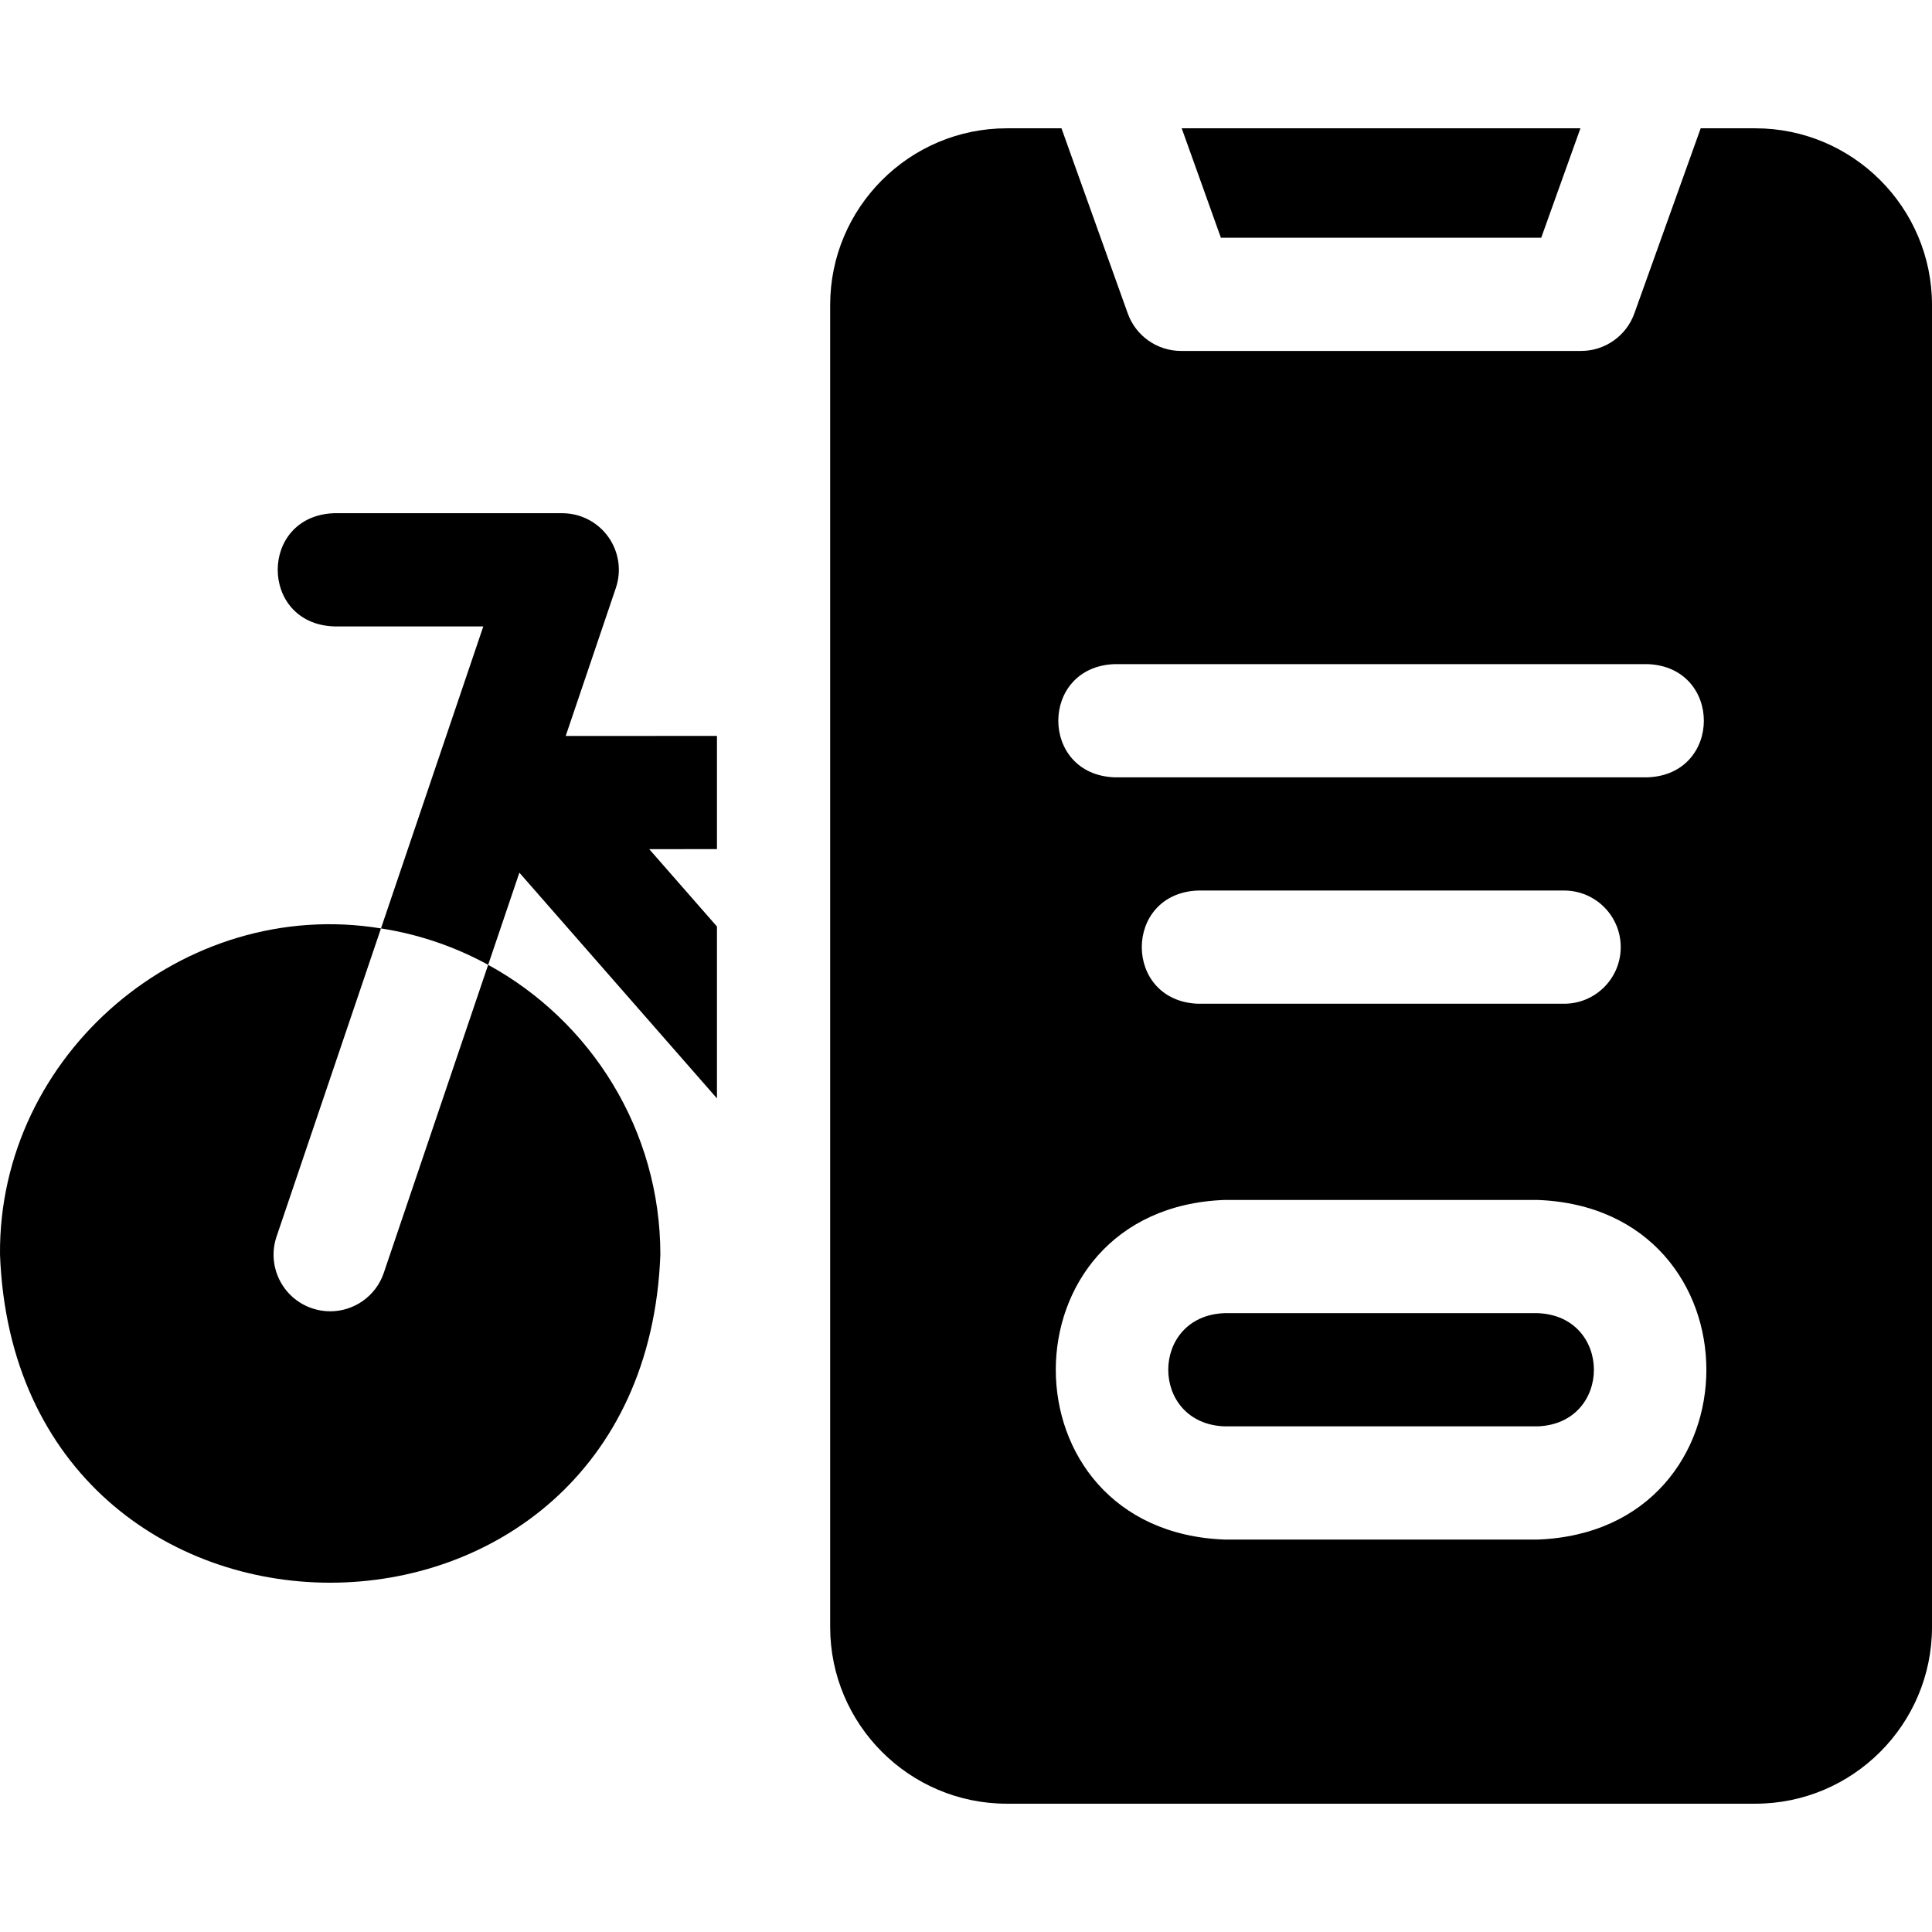
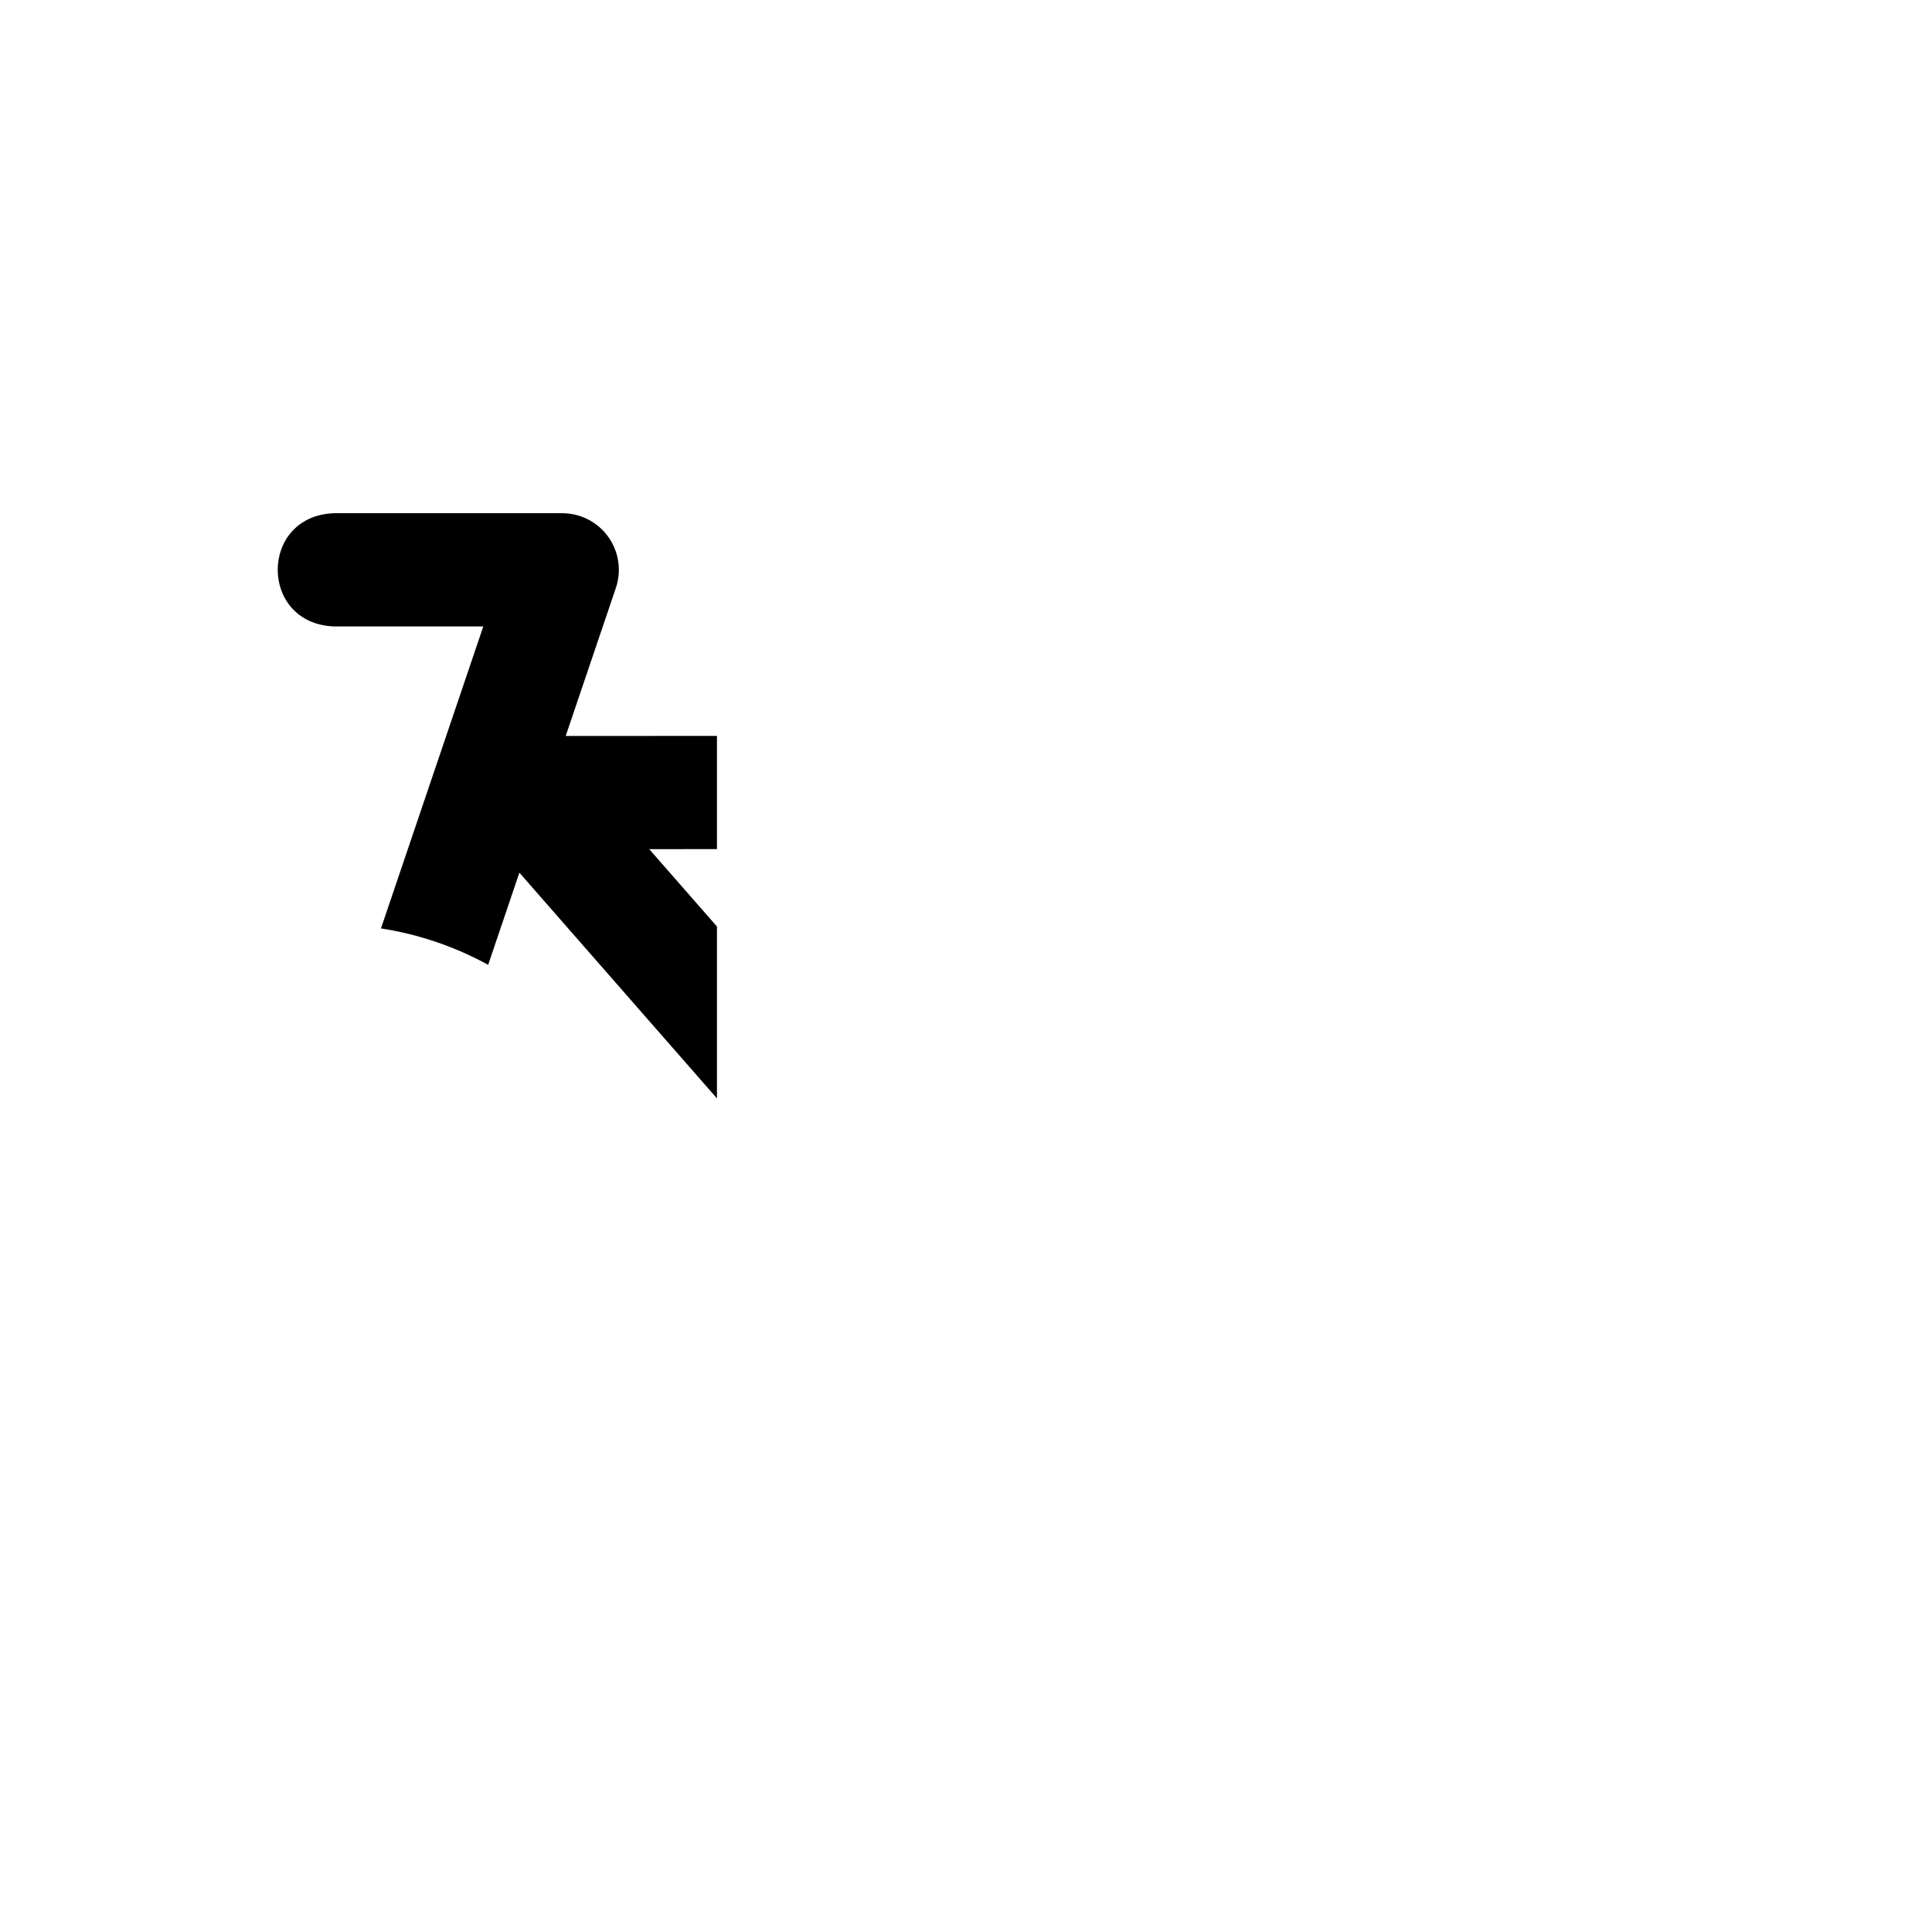
<svg xmlns="http://www.w3.org/2000/svg" id="Layer_1" height="512" viewBox="0 0 512.003 512.003" width="512">
  <g>
-     <path d="m407.503 348.001h-83c-19.877.756-19.862 29.251 0 30h83c19.877-.756 19.862-29.251 0-30z" />
-     <path d="m465.181 34.002h-14.478l-17.581 49.06c-2.136 5.962-7.787 9.94-14.121 9.94h-106.012c-6.334 0-11.986-3.979-14.122-9.943l-17.566-49.057h-14.476c-25.818 0-46.822 21.004-46.822 46.822v350.356c0 25.818 21.004 46.822 46.822 46.822h198.356c25.818 0 46.822-21.004 46.822-46.822v-350.356c0-25.818-21.004-46.822-46.822-46.822zm-169.813 141.999h141.27c19.881.738 19.866 29.269 0 30h-141.27c-19.881-.738-19.866-29.269 0-30zm134.145 75.001c0 8.284-6.716 15-15 15h-97.02c-19.881-.738-19.866-29.269 0-30h97.02c8.284 0 15 6.716 15 15zm-22.01 156.999h-83c-59.632-2.27-59.586-87.752 0-90h83c59.631 2.269 59.587 87.752 0 90z" />
-     <path d="m408.443 63.001 10.392-28.999h-105.669l10.384 28.999z" />
    <path d="m163.209 155.819c1.552-4.579.801-9.625-2.016-13.554s-7.356-6.259-12.19-6.259h-60.5c-19.881.738-19.866 29.269 0 30h39.579l-27.119 80.035c10.146 1.573 19.72 4.896 28.406 9.649l8.274-24.42 52.36 59.814v-45.547l-17.948-20.504 17.948-.009v-30l-40.085.019z" />
-     <path d="m87.504 347.51c-1.597 0-3.219-.256-4.815-.797-7.846-2.659-12.051-11.174-9.393-19.021l27.667-81.651c-52.306-8.56-101.436 33.387-100.96 86.465 4.396 115.914 170.616 115.897 175-.001 0-33.091-18.467-61.949-45.635-76.815l-27.66 81.63c-2.116 6.25-7.952 10.19-14.204 10.19z" />
  </g>
</svg>